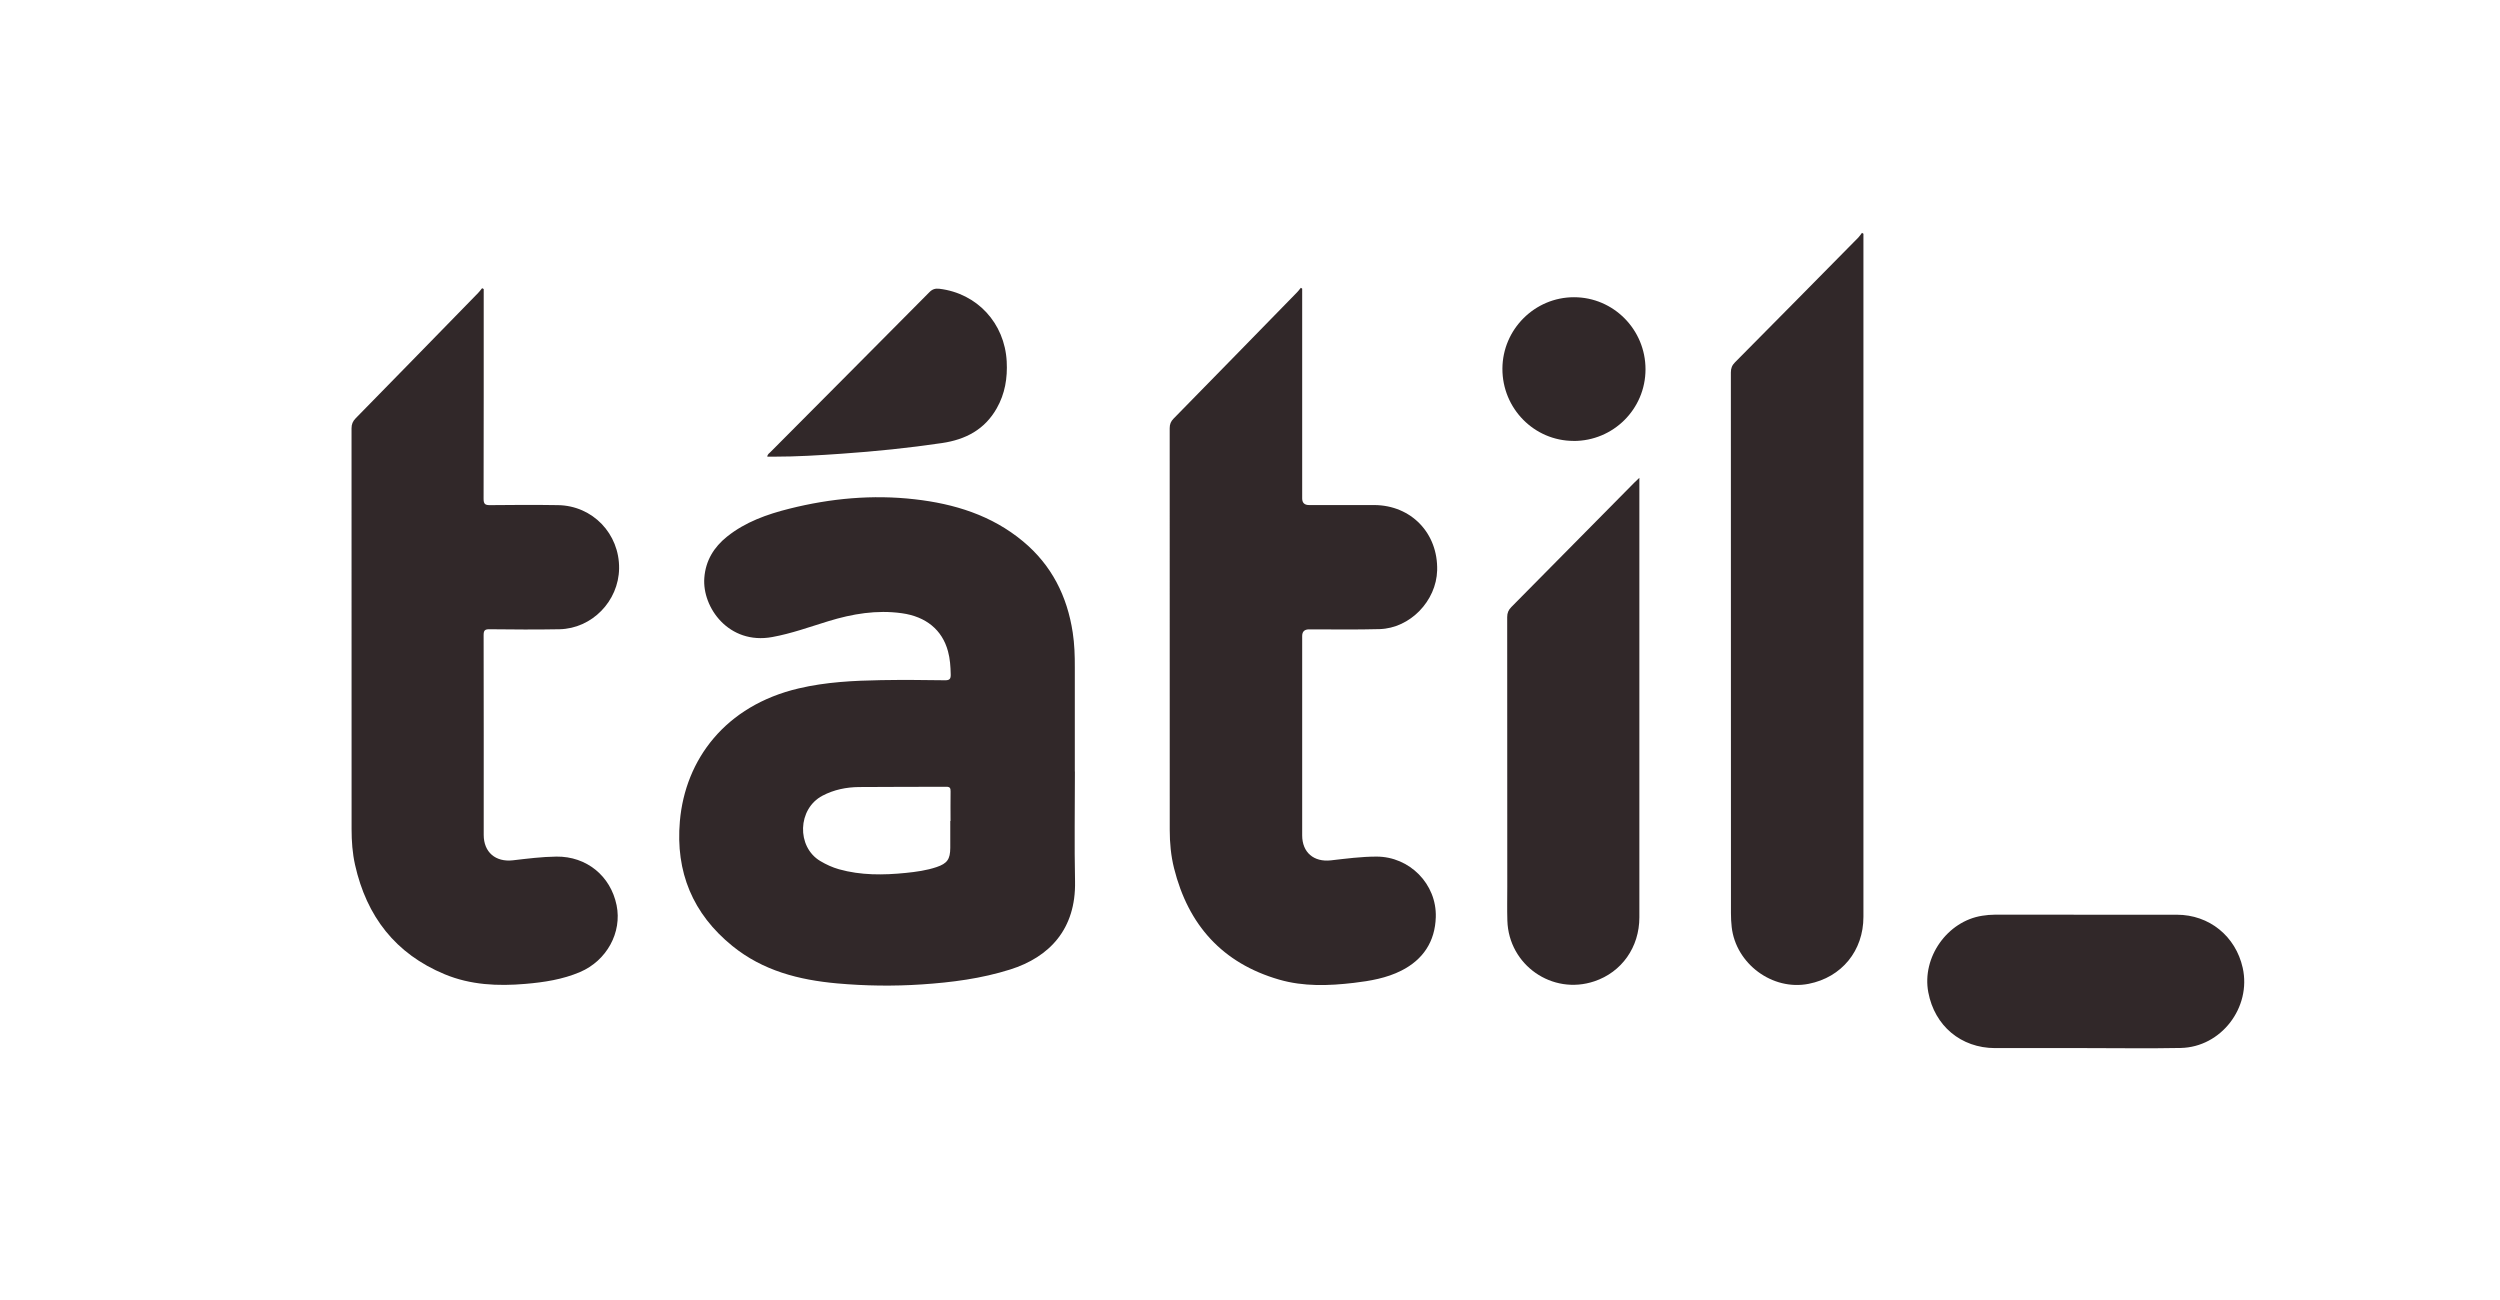
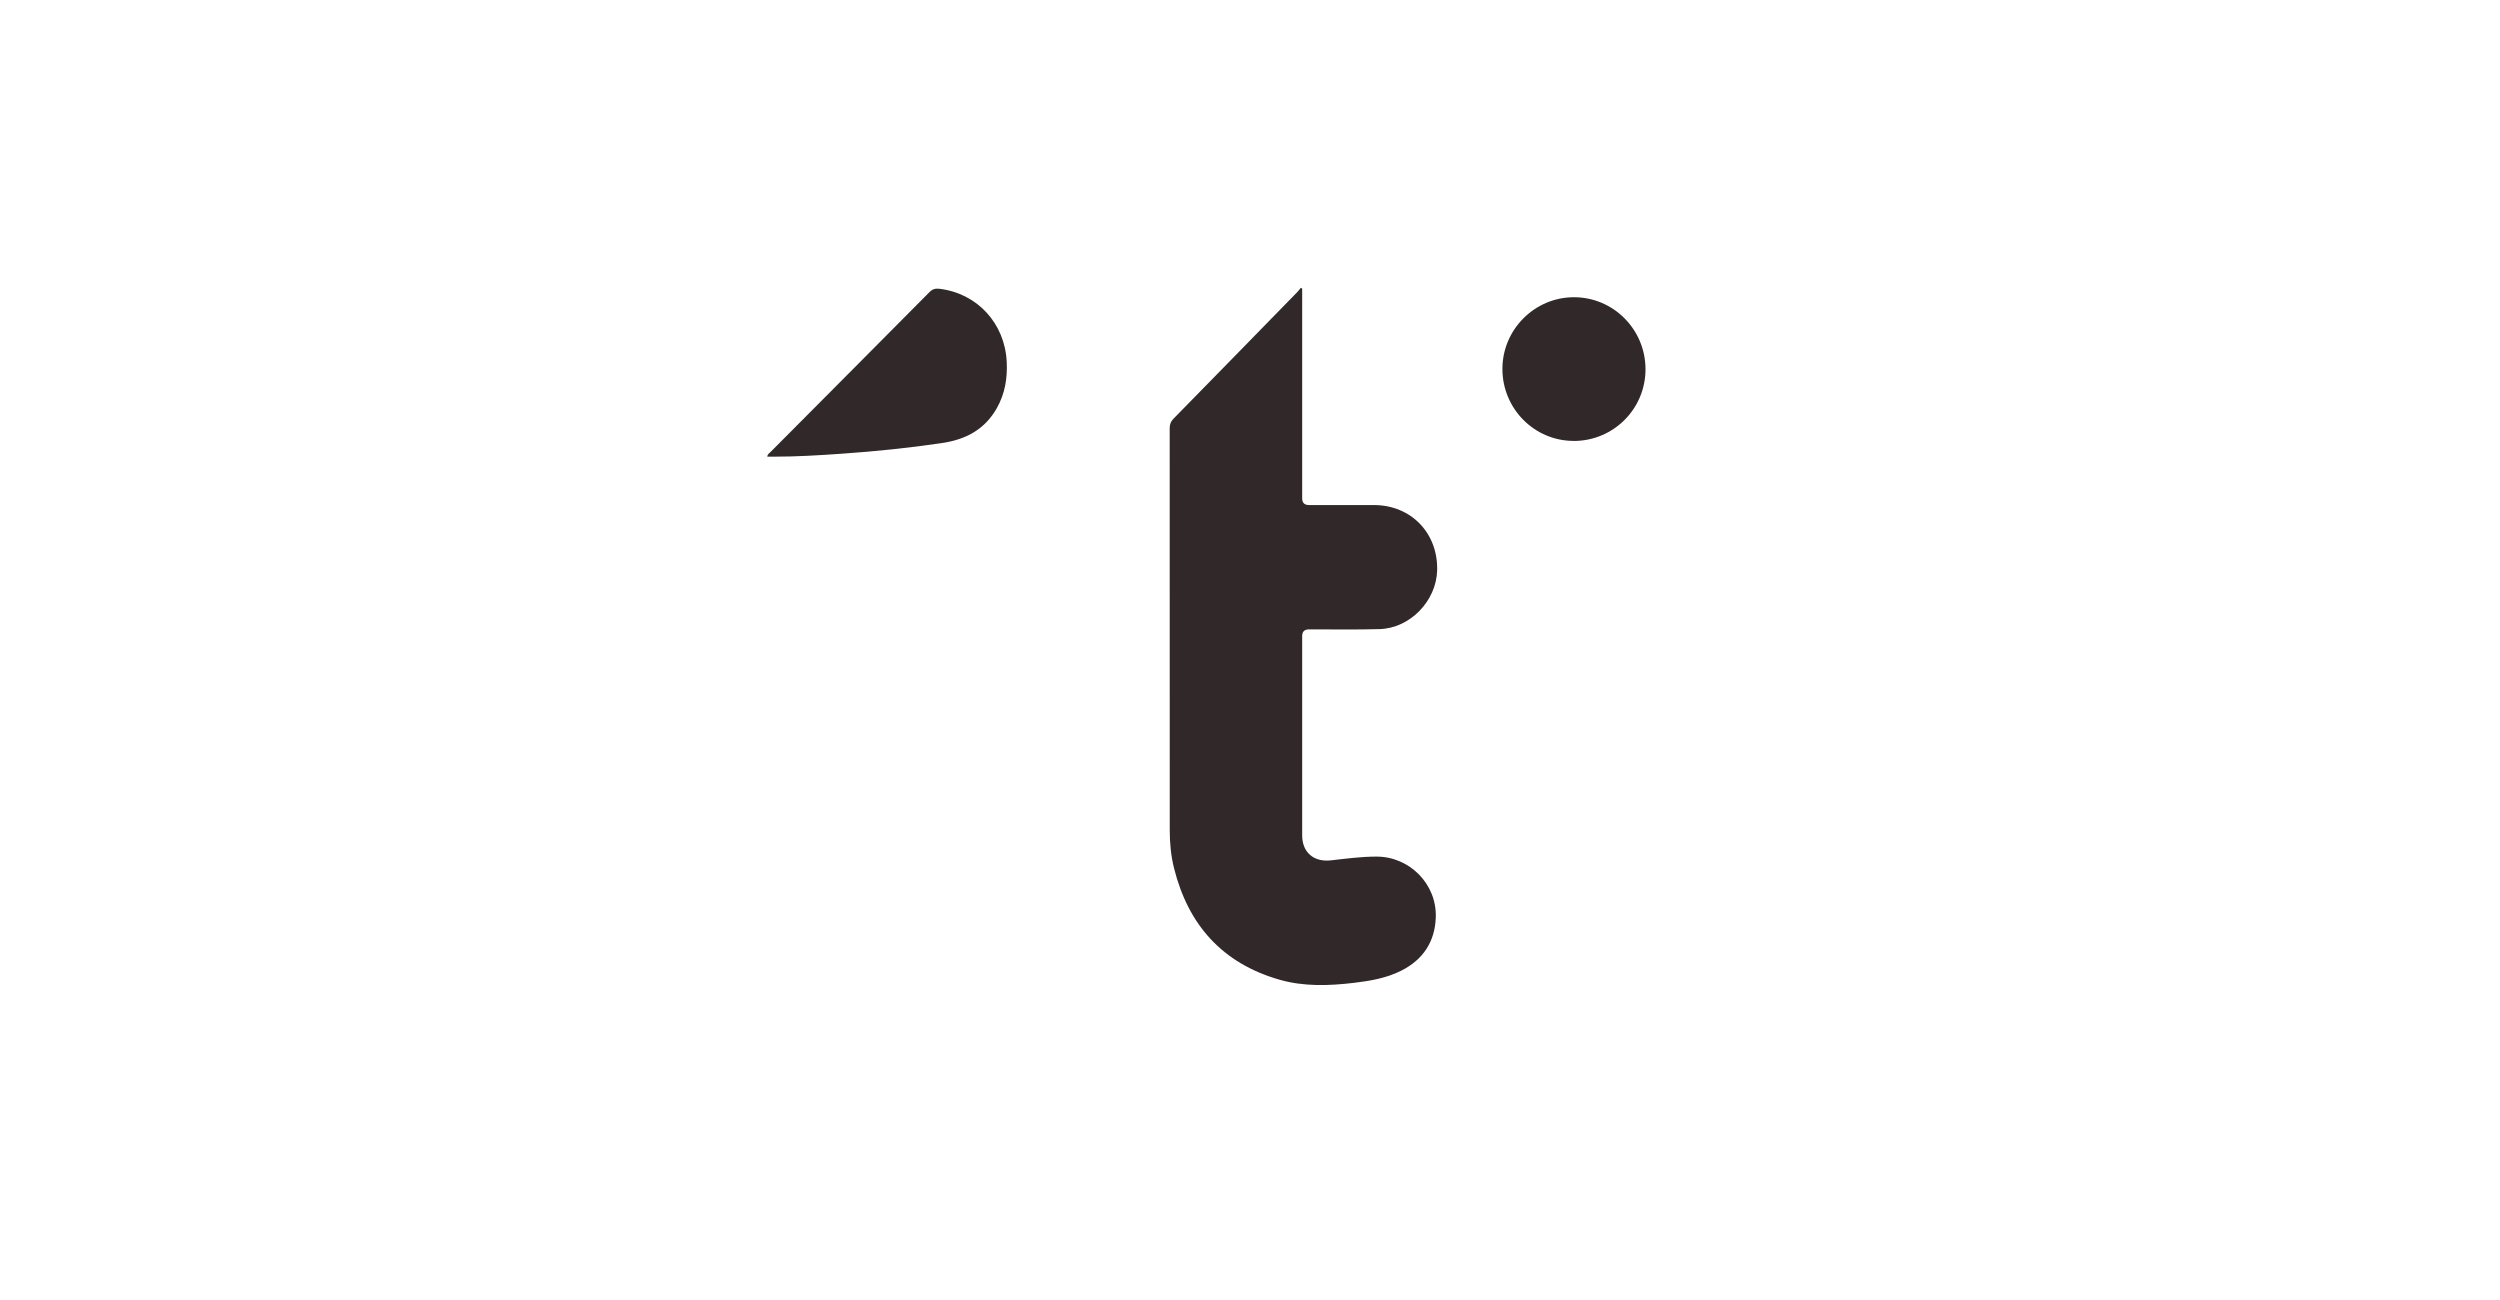
<svg xmlns="http://www.w3.org/2000/svg" width="202" height="105" viewBox="0 0 202 105" fill="none">
-   <path d="M86.852 62.339C86.852 65.3 86.803 68.262 86.863 71.223C86.941 75.065 84.799 77.335 81.622 78.336C79.296 79.07 76.899 79.38 74.478 79.541C72.198 79.694 69.918 79.662 67.641 79.459C64.557 79.181 61.639 78.436 59.171 76.43C55.972 73.832 54.575 70.464 54.934 66.352C55.366 61.377 58.6 57.015 64.539 55.622C66.73 55.105 68.968 54.995 71.205 54.955C72.921 54.927 74.634 54.941 76.35 54.966C76.736 54.973 76.829 54.848 76.818 54.485C76.804 53.858 76.765 53.234 76.598 52.625C76.13 50.886 74.814 49.82 72.871 49.549C70.833 49.264 68.868 49.599 66.925 50.194C65.425 50.654 63.947 51.192 62.394 51.474C58.887 52.115 56.724 49.079 56.909 46.688C57.015 45.291 57.685 44.208 58.749 43.356C60.234 42.169 61.983 41.553 63.791 41.1C67.117 40.266 70.492 39.953 73.903 40.341C77.105 40.705 80.112 41.627 82.651 43.734C84.966 45.654 86.232 48.163 86.678 51.117C86.82 52.047 86.849 52.985 86.845 53.925C86.838 56.73 86.845 59.535 86.845 62.339H86.852ZM76.786 66.338H76.804C76.804 65.539 76.793 64.745 76.807 63.946C76.811 63.683 76.758 63.569 76.46 63.572C74.109 63.586 71.754 63.569 69.404 63.593C68.379 63.604 67.386 63.804 66.457 64.292C64.44 65.35 64.347 68.419 66.276 69.57C66.755 69.855 67.251 70.083 67.787 70.236C69.563 70.735 71.372 70.714 73.183 70.532C74.027 70.446 74.871 70.332 75.68 70.058C76.534 69.769 76.775 69.427 76.782 68.515C76.786 67.788 76.782 67.064 76.782 66.338H76.786Z" fill="#312829" />
  <path d="M105.216 23.321V23.781C105.216 29.276 105.216 34.775 105.216 40.27C105.216 40.628 105.401 40.808 105.772 40.808C107.531 40.808 109.286 40.801 111.045 40.808C114.03 40.825 116.2 43.088 116.122 46.085C116.055 48.559 113.934 50.761 111.47 50.832C109.573 50.886 107.673 50.85 105.772 50.853C105.401 50.853 105.216 51.033 105.216 51.392C105.216 56.758 105.216 62.129 105.216 67.496C105.216 68.878 106.155 69.673 107.542 69.516C108.765 69.377 109.988 69.213 111.226 69.213C113.895 69.213 116.094 71.43 116.012 74.106C115.952 76.08 114.988 77.538 113.232 78.425C112.03 79.034 110.711 79.259 109.385 79.416C107.364 79.654 105.336 79.726 103.354 79.152C98.773 77.826 96.011 74.747 94.862 70.15C94.61 69.142 94.515 68.105 94.515 67.064C94.515 56.242 94.515 45.423 94.511 34.6C94.511 34.276 94.603 34.048 94.83 33.819C98.163 30.423 101.485 27.017 104.811 23.61C104.918 23.499 105.01 23.371 105.109 23.253C105.145 23.278 105.184 23.3 105.219 23.325L105.216 23.321Z" fill="#312829" />
-   <path d="M39.084 23.357V23.856C39.084 29.337 39.088 34.821 39.074 40.302C39.074 40.722 39.194 40.819 39.598 40.815C41.428 40.794 43.254 40.786 45.084 40.815C47.885 40.854 50.062 43.131 50.023 45.939C49.984 48.573 47.828 50.789 45.208 50.843C43.321 50.879 41.439 50.864 39.552 50.843C39.176 50.839 39.077 50.939 39.077 51.317C39.091 56.698 39.084 62.083 39.084 67.463C39.084 68.861 40.045 69.673 41.442 69.513C42.609 69.377 43.779 69.228 44.956 69.213C47.388 69.185 49.335 70.767 49.821 73.144C50.271 75.343 49.023 77.62 46.871 78.539C45.459 79.141 43.963 79.37 42.449 79.498C40.226 79.69 38.028 79.591 35.932 78.721C31.954 77.071 29.621 74.046 28.688 69.88C28.476 68.932 28.408 67.97 28.408 66.997C28.412 56.203 28.412 45.408 28.404 34.614C28.404 34.272 28.504 34.037 28.741 33.795C32.046 30.427 35.336 27.049 38.63 23.674C38.747 23.553 38.847 23.418 38.953 23.286C38.996 23.307 39.038 23.332 39.084 23.353V23.357Z" fill="#312829" />
-   <path d="M150.565 18.888V19.312C150.565 37.569 150.565 55.821 150.565 74.078C150.565 76.822 148.81 78.967 146.137 79.494C143.219 80.072 140.254 77.876 139.921 74.904C139.879 74.534 139.861 74.167 139.861 73.796C139.861 59.228 139.861 44.664 139.854 30.096C139.854 29.757 139.946 29.518 140.187 29.276C143.52 25.919 146.842 22.548 150.165 19.18C150.271 19.07 150.353 18.935 150.448 18.814C150.487 18.838 150.526 18.863 150.565 18.888Z" fill="#312829" />
-   <path d="M132.461 38.605C132.461 38.826 132.461 38.94 132.461 39.051C132.461 50.739 132.461 62.432 132.461 74.12C132.461 76.536 131.036 78.55 128.819 79.291C125.423 80.431 121.902 77.976 121.795 74.384C121.767 73.472 121.788 72.563 121.788 71.651C121.788 64.388 121.788 57.126 121.781 49.866C121.781 49.524 121.88 49.289 122.118 49.047C125.44 45.697 128.752 42.34 132.067 38.983C132.174 38.876 132.284 38.773 132.464 38.605H132.461Z" fill="#312829" />
-   <path d="M168.503 84.686C166.067 84.686 163.628 84.694 161.192 84.686C158.444 84.676 156.317 82.89 155.806 80.178C155.274 77.36 157.341 74.427 160.167 73.992C160.504 73.939 160.841 73.906 161.181 73.906C166.085 73.906 170.989 73.906 175.892 73.91C178.506 73.91 180.64 75.642 181.211 78.201C181.924 81.401 179.467 84.612 176.197 84.676C173.634 84.726 171.067 84.686 168.503 84.686Z" fill="#312829" />
  <path d="M61.997 36.902C62.014 36.692 62.156 36.628 62.248 36.532C66.535 32.223 70.826 27.915 75.105 23.599C75.346 23.357 75.58 23.297 75.896 23.332C78.949 23.696 81.179 26.108 81.342 29.209C81.413 30.548 81.204 31.817 80.537 32.989C79.562 34.711 78.023 35.516 76.119 35.798C73.428 36.197 70.726 36.471 68.014 36.66C66.191 36.788 64.369 36.899 62.539 36.899C62.362 36.899 62.181 36.899 61.993 36.899L61.997 36.902Z" fill="#312829" />
  <path d="M127.149 35.626C123.962 35.623 121.384 33.007 121.395 29.789C121.405 26.614 124.008 24.013 127.181 24.016C130.369 24.016 132.961 26.632 132.957 29.843C132.954 33.05 130.358 35.633 127.149 35.63V35.626Z" fill="#312829" />
</svg>